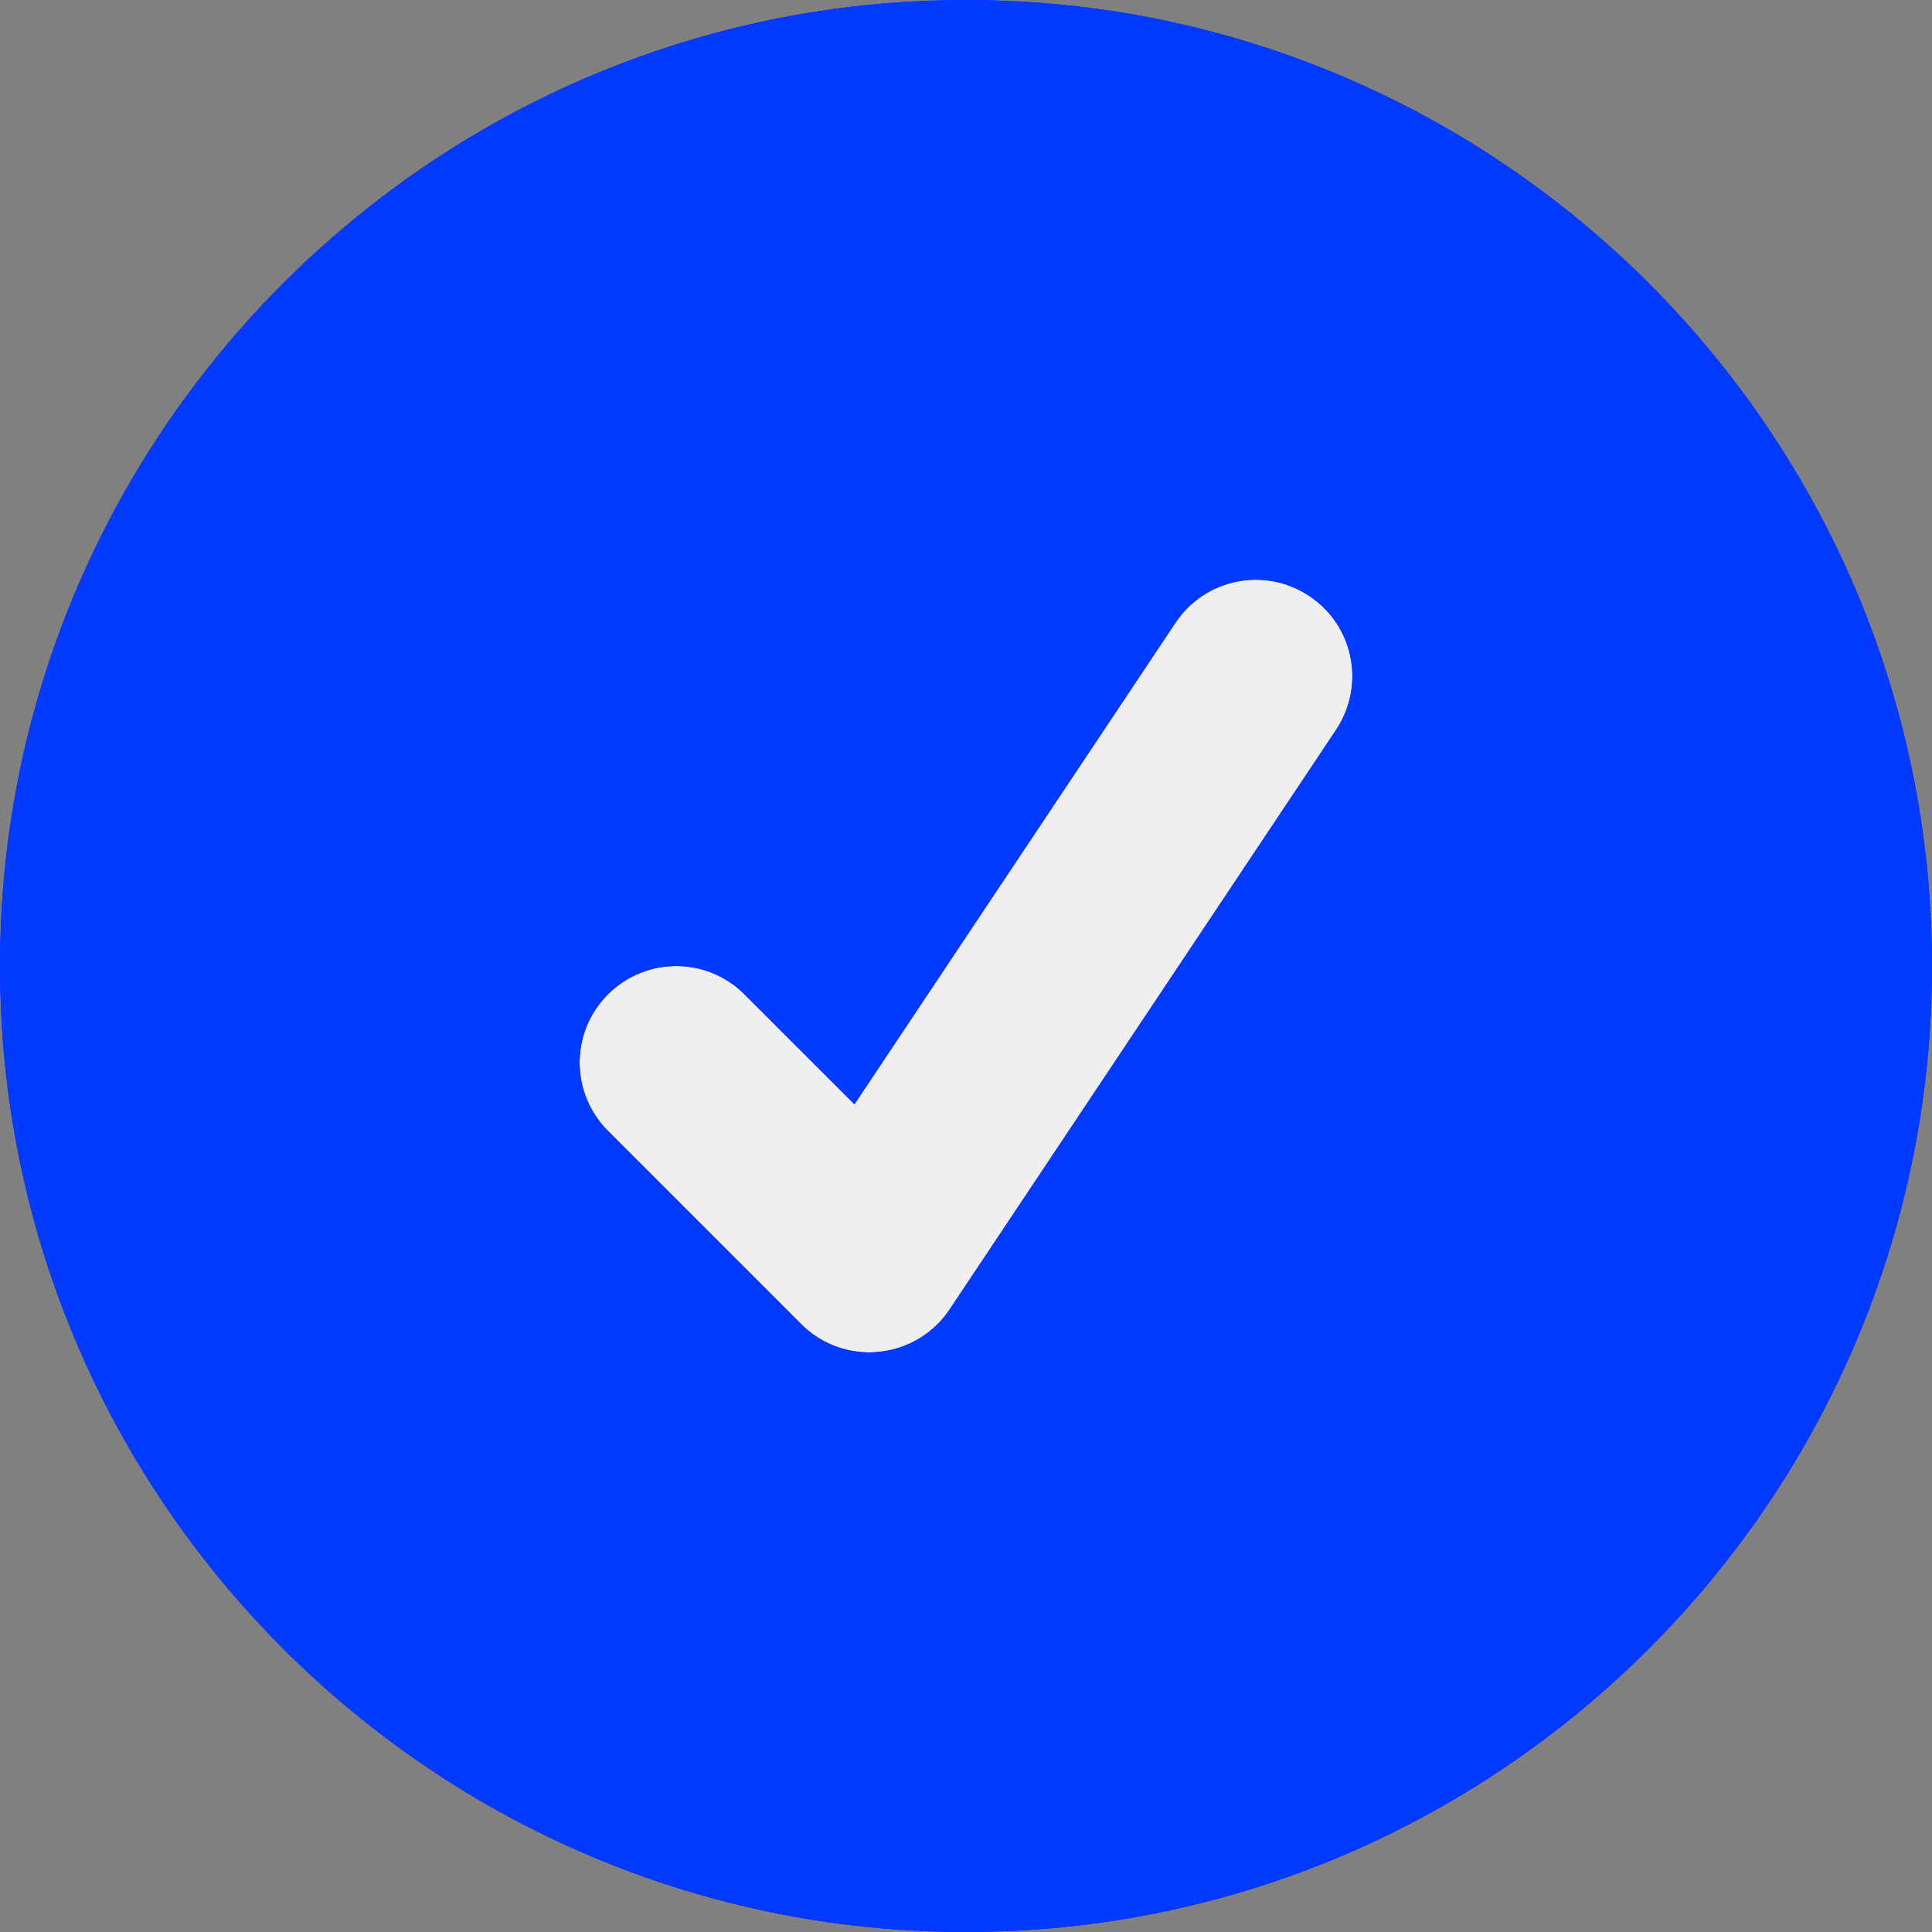
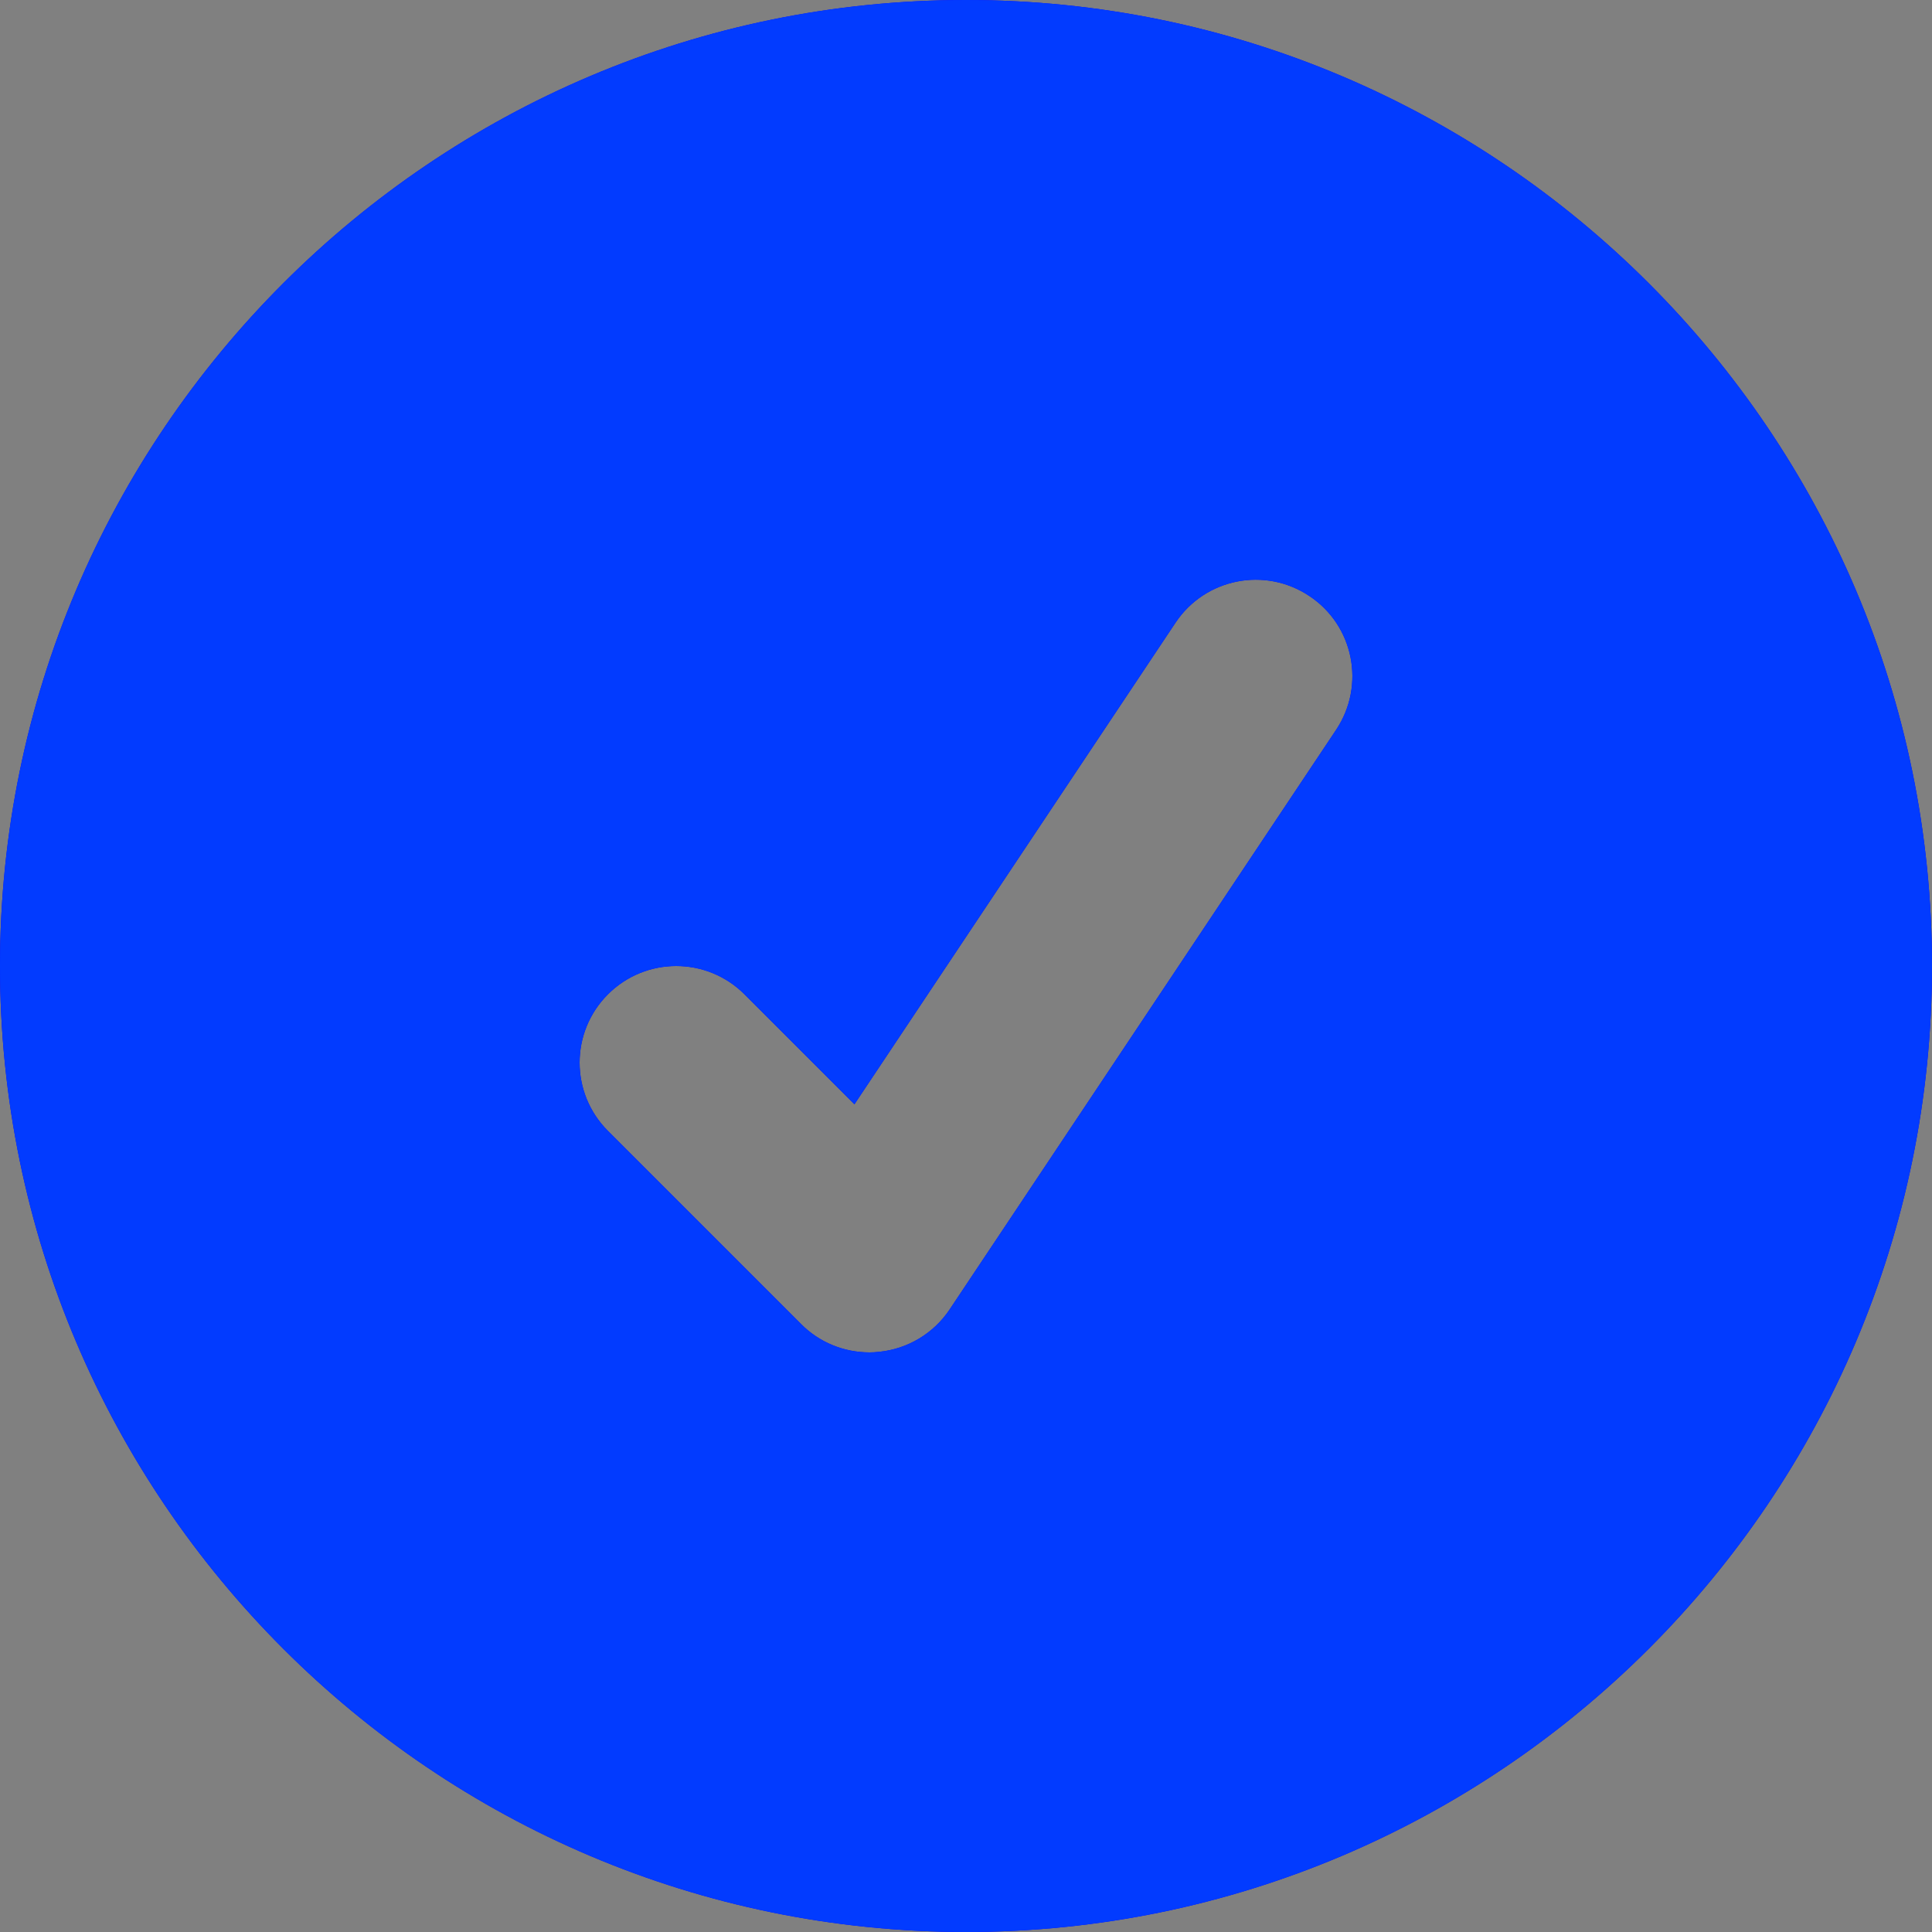
<svg xmlns="http://www.w3.org/2000/svg" width="148" height="148" viewBox="0 0 148 148" fill="none">
  <rect x="0" y="0" width="148" height="148" fill="#808080" stroke="none" />
-   <path d="M148 74C148 113.92 113.92 148 74 148C34.08 148 0 113.92 0 74C0 34.08 34.08 0 74 0C113.92 0 148 34.08 148 74Z" fill="#EFEFEF" />
  <path d="M74 0C33.194 0 0 33.194 0 74C0 114.806 33.194 148 74 148C114.806 148 148 114.806 148 74C148 33.194 114.806 0 74 0ZM102.353 55.907L72.751 100.305C71.524 102.151 69.526 103.344 67.326 103.559C67.084 103.587 66.848 103.6 66.598 103.6C64.642 103.6 62.755 102.83 61.367 101.429L46.57 86.632C43.677 83.739 43.677 79.063 46.57 76.17C49.463 73.278 54.139 73.278 57.032 76.17L65.454 84.592L90.047 47.706C92.315 44.3 96.901 43.384 100.307 45.66C103.706 47.914 104.622 52.501 102.353 55.907Z" fill="#0000FF" />
  <path d="M74 0C33.194 0 0 33.194 0 74C0 114.806 33.194 148 74 148C114.806 148 148 114.806 148 74C148 33.194 114.806 0 74 0ZM102.353 55.907L72.751 100.305C71.524 102.151 69.526 103.344 67.326 103.559C67.084 103.587 66.848 103.6 66.598 103.6C64.642 103.6 62.755 102.83 61.367 101.429L46.57 86.632C43.677 83.739 43.677 79.063 46.57 76.17C49.463 73.278 54.139 73.278 57.032 76.17L65.454 84.592L90.047 47.706C92.315 44.3 96.901 43.384 100.307 45.66C103.706 47.914 104.622 52.501 102.353 55.907Z" fill="#023BFF" />
</svg>